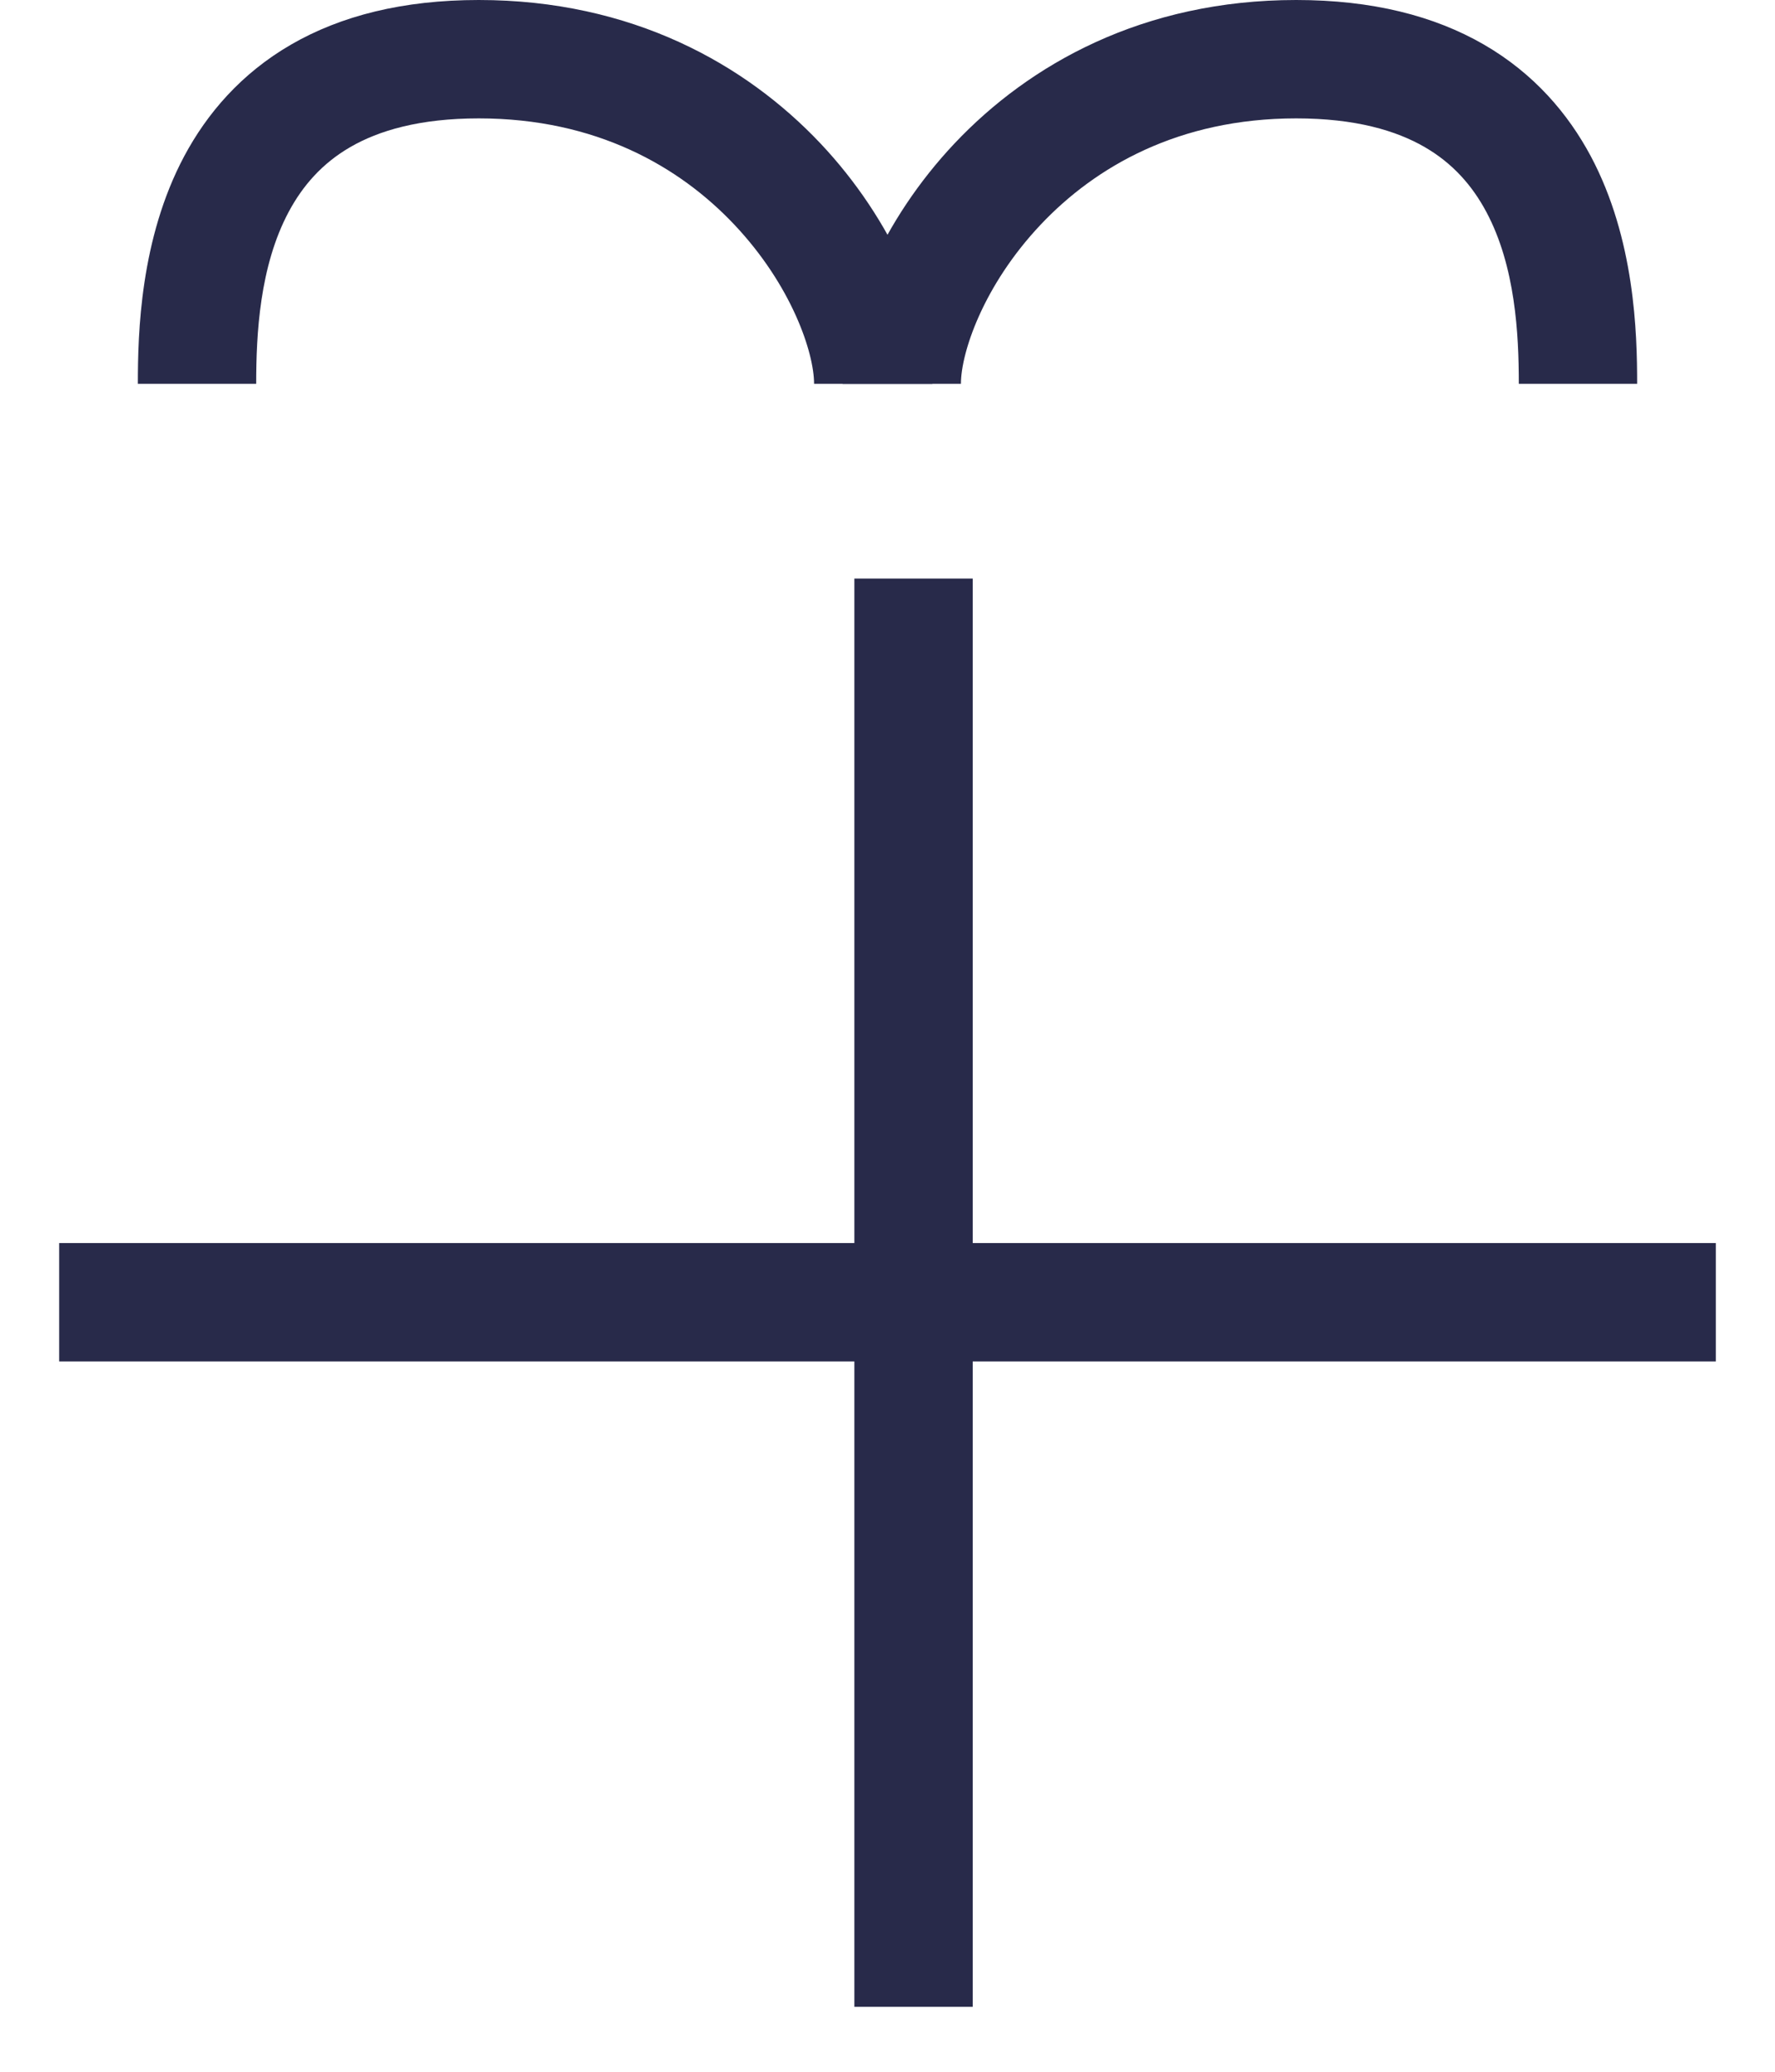
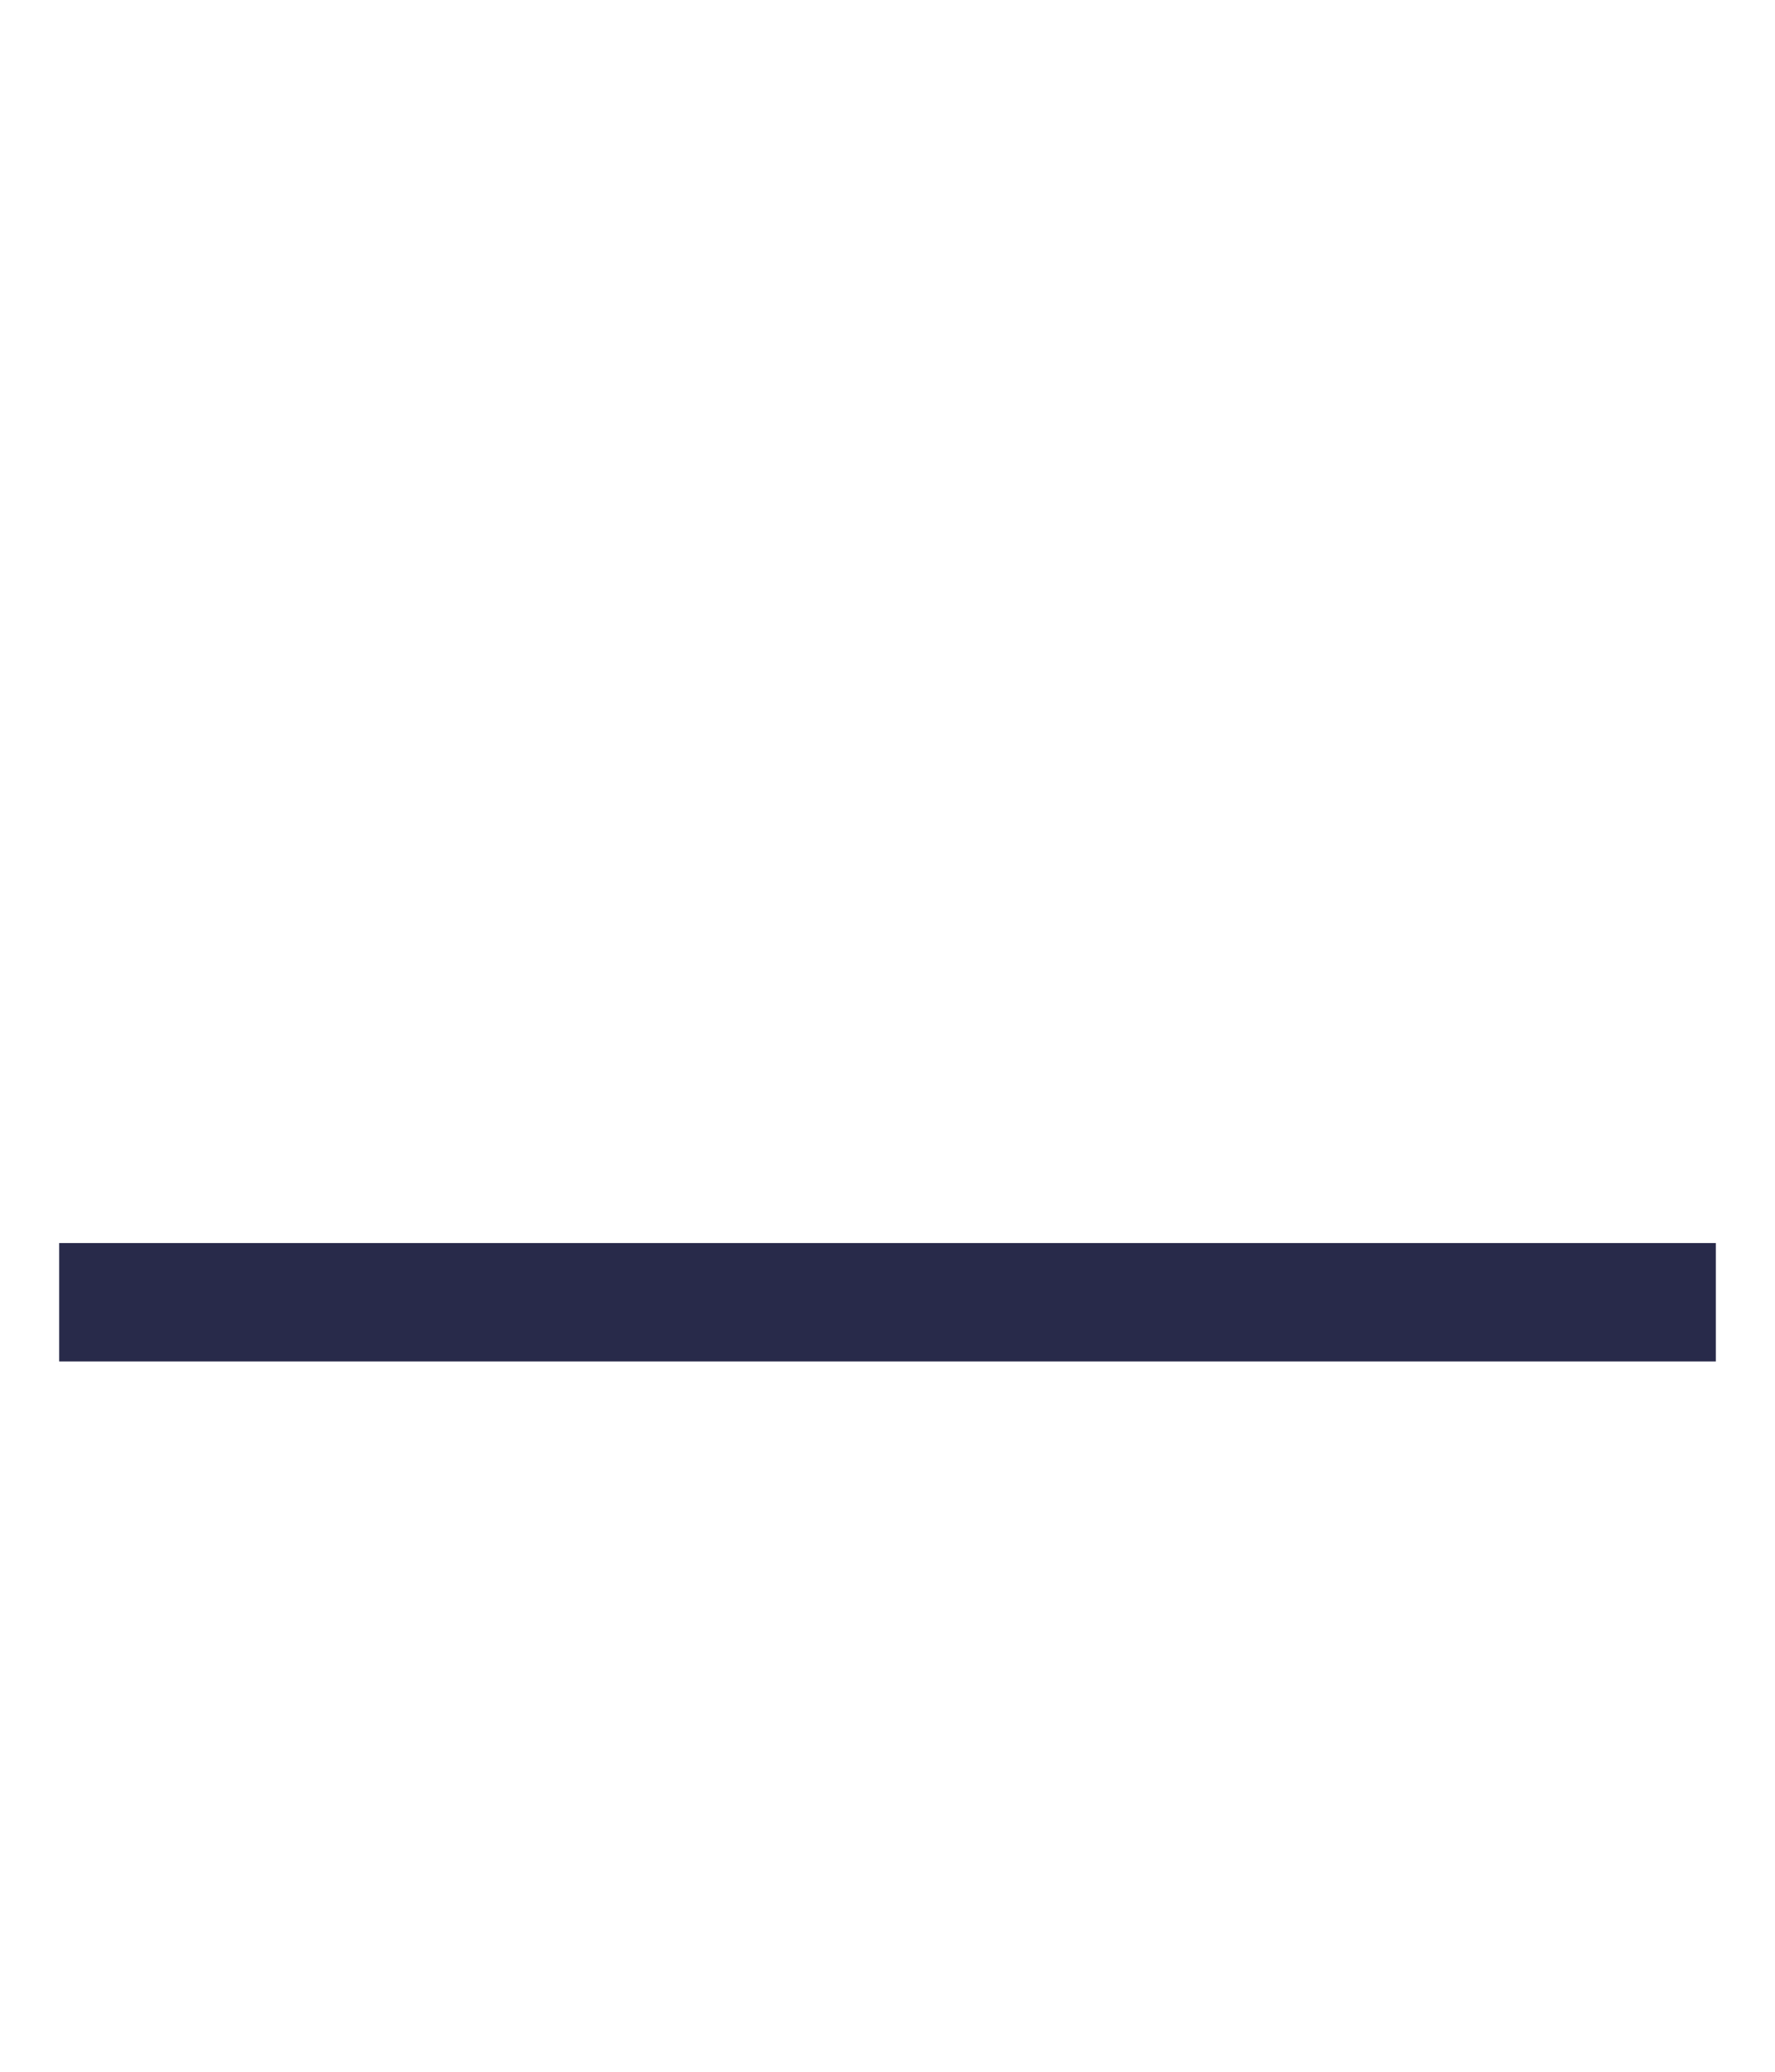
<svg xmlns="http://www.w3.org/2000/svg" xmlns:xlink="http://www.w3.org/1999/xlink" width="30" height="35" viewBox="0 0 30 35" version="1.1">
  <title>Group 2</title>
  <desc>Created using Figma</desc>
  <g id="Canvas" transform="translate(-8610 747)">
    <g id="Group 2">
      <g id="Rectangle">
        <mask id="mask0_outline_ins">
          <use xlink:href="#path0_fill" fill="white" transform="translate(8610 -738.323)" />
        </mask>
        <g mask="url(#mask0_outline_ins)">
          <use xlink:href="#path1_stroke_2x" transform="translate(8610 -738.323)" fill="#282A4A" />
        </g>
      </g>
      <g id="Vector">
        <use xlink:href="#path2_stroke" transform="translate(8613.33 -746)" fill="#282A4A" />
      </g>
      <g id="Vector">
        <use xlink:href="#path3_stroke" transform="matrix(-1 0 0 1 8636.67 -746)" fill="#282A4A" />
      </g>
      <g id="Line 2">
        <use xlink:href="#path4_stroke" transform="matrix(6.20328e-17 1 -1 6.04422e-17 8624.44 -737.226)" fill="#282A4A" />
      </g>
      <g id="Line 2.1">
        <use xlink:href="#path5_stroke" transform="matrix(-1 1.22465e-16 -1.22465e-16 -1 8639 -726)" fill="#282A4A" />
      </g>
    </g>
  </g>
  <defs>
-     <path id="path0_fill" d="M 0 2C 0 0.895 0.895 0 2 0L 28 0C 29.105 0 30 0.895 30 2L 30 24.323C 30 25.427 29.105 26.323 28 26.323L 2 26.323C 0.895 26.323 0 25.427 0 24.323L 0 2Z" />
    <path id="path1_stroke_2x" d="M 2 2L 28 2L 28 -2L 2 -2L 2 2ZM 28 2L 28 24.323L 32 24.323L 32 2L 28 2ZM 28 24.323L 2 24.323L 2 28.323L 28 28.323L 28 24.323ZM 2 24.323L 2 2L -2 2L -2 24.323L 2 24.323ZM 2 24.323L -2 24.323C -2 26.532 -0.209 28.323 2 28.323L 2 24.323ZM 28 24.323L 28 28.323C 30.209 28.323 32 26.532 32 24.323L 28 24.323ZM 28 2L 32 2C 32 -0.209 30.209 -2 28 -2L 28 2ZM 2 -2C -0.209 -2 -2 -0.209 -2 2L 2 2L 2 2L 2 -2Z" />
-     <path id="path2_stroke" d="M 1 5.484C 1 4.648 1.057 3.501 1.549 2.58C 1.784 2.14 2.113 1.761 2.59 1.485C 3.07 1.207 3.759 1 4.762 1L 4.762 -1C 3.479 -1 2.43 -0.733 1.588 -0.246C 0.744 0.243 0.169 0.918 -0.216 1.638C -0.962 3.037 -1 4.632 -1 5.484L 1 5.484ZM 4.762 1C 6.744 1 8.155 1.814 9.082 2.796C 10.05 3.821 10.429 4.957 10.429 5.484L 12.429 5.484C 12.429 4.323 11.759 2.718 10.537 1.423C 9.273 0.085 7.352 -1 4.762 -1L 4.762 1Z" />
-     <path id="path3_stroke" d="M 1 5.484C 1 4.648 1.057 3.501 1.549 2.58C 1.784 2.14 2.113 1.761 2.59 1.485C 3.07 1.207 3.759 1 4.762 1L 4.762 -1C 3.479 -1 2.43 -0.733 1.588 -0.246C 0.744 0.243 0.169 0.918 -0.216 1.638C -0.962 3.037 -1 4.632 -1 5.484L 1 5.484ZM 4.762 1C 6.744 1 8.155 1.814 9.082 2.796C 10.05 3.821 10.429 4.957 10.429 5.484L 12.429 5.484C 12.429 4.323 11.759 2.718 10.537 1.423C 9.273 0.085 7.352 -1 4.762 -1L 4.762 1Z" />
-     <path id="path4_stroke" d="M 0 0L 24.129 0L 24.129 -2L 0 -2L 0 0Z" />
    <path id="path5_stroke" d="M 0 0L 28 0L 28 -2L 0 -2L 0 0Z" />
  </defs>
</svg>